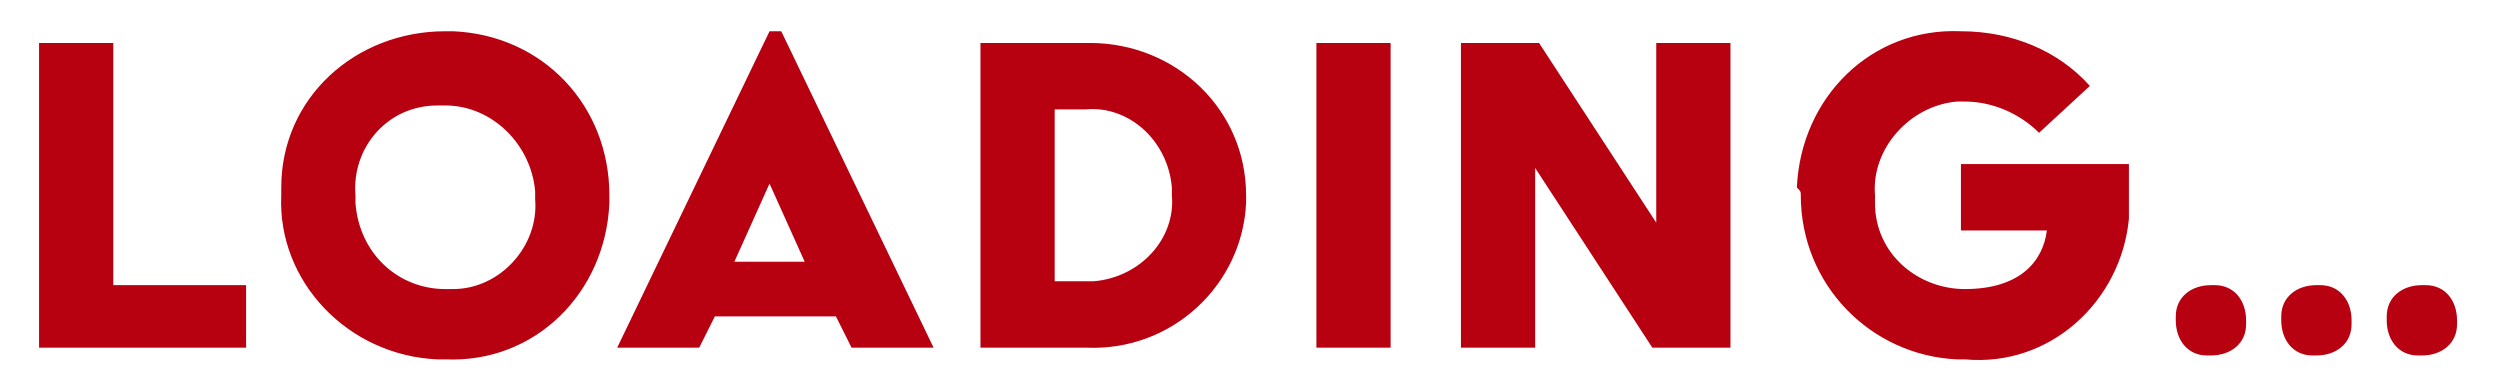
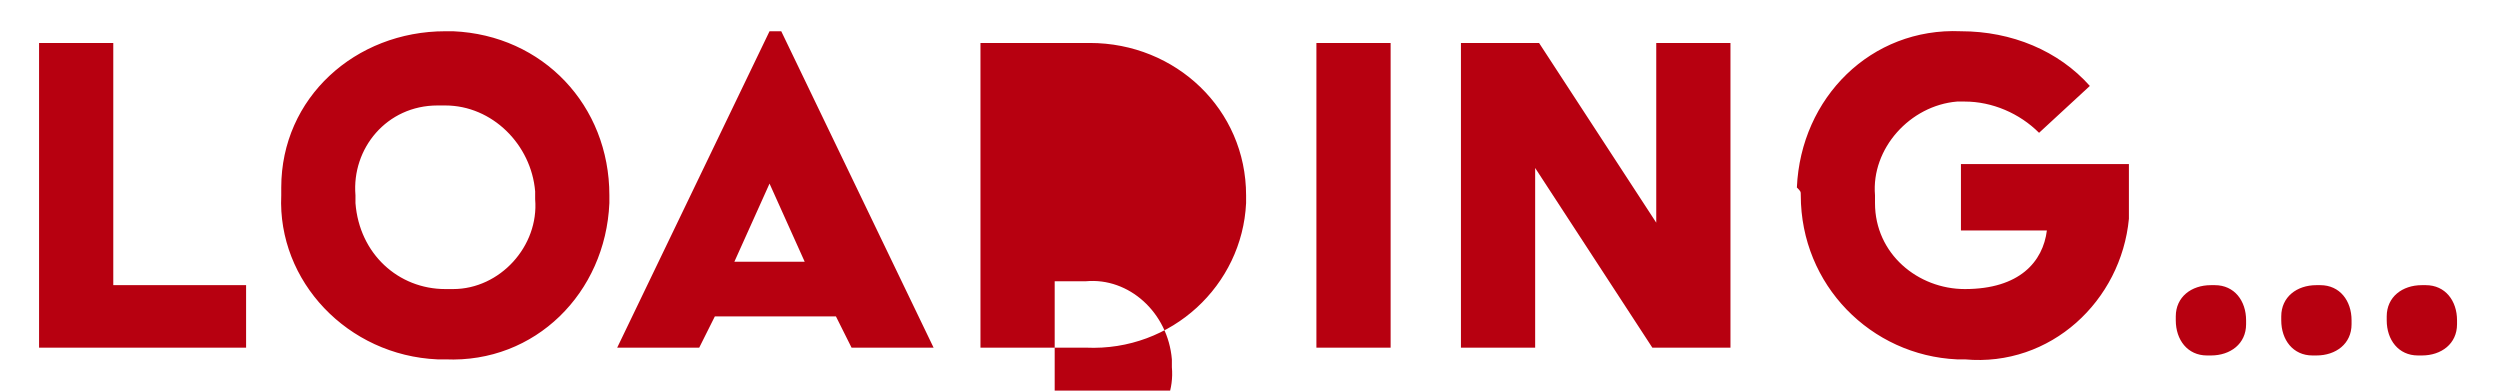
<svg xmlns="http://www.w3.org/2000/svg" version="1.1" id="レイヤー_1" x="0px" y="0px" viewBox="0 0 64 10" style="enable-background:new 0 0 64 10;" xml:space="preserve">
  <style type="text/css">
	.st0{fill:#B70010;}
</style>
-   <path class="st0" d="M1,8.9h5.3V7.3H2.9V1.1H1V8.9z M7.2,5c-0.1,2.2,1.7,4.1,4,4.2c0.1,0,0.2,0,0.2,0c2.3,0.1,4.1-1.7,4.2-4  c0-0.1,0-0.1,0-0.2c0-2.3-1.7-4.1-4-4.2c-0.1,0-0.1,0-0.2,0C9.1,0.8,7.2,2.5,7.2,4.8C7.2,4.8,7.2,4.9,7.2,5z M9.1,5  C9,3.8,9.9,2.7,11.2,2.7c0.1,0,0.1,0,0.2,0c1.2,0,2.2,1,2.3,2.2c0,0.1,0,0.1,0,0.2c0.1,1.2-0.9,2.3-2.1,2.3c-0.1,0-0.1,0-0.2,0  c-1.2,0-2.2-0.9-2.3-2.2C9.1,5.1,9.1,5.1,9.1,5z M15.8,8.9h2.1l0.4-0.8h3.1l0.4,0.8h2.1L20,0.8h-0.3L15.8,8.9z M18.8,6.7l0.9-2h0  l0.9,2H18.8z M25.1,8.9h2.7c2.2,0.1,4-1.6,4.1-3.7c0-0.1,0-0.1,0-0.2c0-2.2-1.8-3.9-4-3.9c0,0-0.1,0-0.1,0h-2.7V8.9z M27,7.2V2.8  h0.8c1.1-0.1,2.1,0.8,2.2,2c0,0.1,0,0.1,0,0.2c0.1,1.1-0.8,2.1-2,2.2c-0.1,0-0.1,0-0.2,0H27z M33.7,8.9h1.9V1.1h-1.9V8.9z M37.4,8.9  h1.9V4.3l3,4.6h2V1.1h-1.9v4.6l-3-4.6h-2V8.9z M46.1,5c0,2.3,1.8,4.1,4,4.2c0.1,0,0.1,0,0.2,0c2.2,0.2,4-1.5,4.2-3.6  c0-0.2,0-0.4,0-0.6V4.2h-4.3v1.7h2.2c-0.1,0.8-0.7,1.5-2.1,1.5c-1.2,0-2.3-0.9-2.3-2.2c0-0.1,0-0.1,0-0.2c-0.1-1.2,0.9-2.3,2.1-2.4  c0.1,0,0.1,0,0.2,0c0.7,0,1.4,0.3,1.9,0.8l1.3-1.2c-0.8-0.9-2-1.4-3.3-1.4c-2.3-0.1-4.1,1.7-4.2,4C46.1,4.9,46.1,4.9,46.1,5L46.1,5z   M55.7,8.2c0,0.5,0.3,0.9,0.8,0.9c0,0,0.1,0,0.1,0c0.5,0,0.9-0.3,0.9-0.8c0,0,0-0.1,0-0.1c0-0.5-0.3-0.9-0.8-0.9c0,0-0.1,0-0.1,0  c-0.5,0-0.9,0.3-0.9,0.8C55.7,8.1,55.7,8.2,55.7,8.2z M58.4,8.2c0,0.5,0.3,0.9,0.8,0.9c0,0,0.1,0,0.1,0c0.5,0,0.9-0.3,0.9-0.8  c0,0,0-0.1,0-0.1c0-0.5-0.3-0.9-0.8-0.9c0,0-0.1,0-0.1,0c-0.5,0-0.9,0.3-0.9,0.8C58.4,8.1,58.4,8.2,58.4,8.2z M61.1,8.2  c0,0.5,0.3,0.9,0.8,0.9c0,0,0.1,0,0.1,0c0.5,0,0.9-0.3,0.9-0.8c0,0,0-0.1,0-0.1c0-0.5-0.3-0.9-0.8-0.9c0,0-0.1,0-0.1,0  c-0.5,0-0.9,0.3-0.9,0.8C61.1,8.1,61.1,8.2,61.1,8.2L61.1,8.2z" />
+   <path class="st0" d="M1,8.9h5.3V7.3H2.9V1.1H1V8.9z M7.2,5c-0.1,2.2,1.7,4.1,4,4.2c0.1,0,0.2,0,0.2,0c2.3,0.1,4.1-1.7,4.2-4  c0-0.1,0-0.1,0-0.2c0-2.3-1.7-4.1-4-4.2c-0.1,0-0.1,0-0.2,0C9.1,0.8,7.2,2.5,7.2,4.8C7.2,4.8,7.2,4.9,7.2,5z M9.1,5  C9,3.8,9.9,2.7,11.2,2.7c0.1,0,0.1,0,0.2,0c1.2,0,2.2,1,2.3,2.2c0,0.1,0,0.1,0,0.2c0.1,1.2-0.9,2.3-2.1,2.3c-0.1,0-0.1,0-0.2,0  c-1.2,0-2.2-0.9-2.3-2.2C9.1,5.1,9.1,5.1,9.1,5z M15.8,8.9h2.1l0.4-0.8h3.1l0.4,0.8h2.1L20,0.8h-0.3L15.8,8.9z M18.8,6.7l0.9-2h0  l0.9,2H18.8z M25.1,8.9h2.7c2.2,0.1,4-1.6,4.1-3.7c0-0.1,0-0.1,0-0.2c0-2.2-1.8-3.9-4-3.9c0,0-0.1,0-0.1,0h-2.7V8.9z M27,7.2h0.8c1.1-0.1,2.1,0.8,2.2,2c0,0.1,0,0.1,0,0.2c0.1,1.1-0.8,2.1-2,2.2c-0.1,0-0.1,0-0.2,0H27z M33.7,8.9h1.9V1.1h-1.9V8.9z M37.4,8.9  h1.9V4.3l3,4.6h2V1.1h-1.9v4.6l-3-4.6h-2V8.9z M46.1,5c0,2.3,1.8,4.1,4,4.2c0.1,0,0.1,0,0.2,0c2.2,0.2,4-1.5,4.2-3.6  c0-0.2,0-0.4,0-0.6V4.2h-4.3v1.7h2.2c-0.1,0.8-0.7,1.5-2.1,1.5c-1.2,0-2.3-0.9-2.3-2.2c0-0.1,0-0.1,0-0.2c-0.1-1.2,0.9-2.3,2.1-2.4  c0.1,0,0.1,0,0.2,0c0.7,0,1.4,0.3,1.9,0.8l1.3-1.2c-0.8-0.9-2-1.4-3.3-1.4c-2.3-0.1-4.1,1.7-4.2,4C46.1,4.9,46.1,4.9,46.1,5L46.1,5z   M55.7,8.2c0,0.5,0.3,0.9,0.8,0.9c0,0,0.1,0,0.1,0c0.5,0,0.9-0.3,0.9-0.8c0,0,0-0.1,0-0.1c0-0.5-0.3-0.9-0.8-0.9c0,0-0.1,0-0.1,0  c-0.5,0-0.9,0.3-0.9,0.8C55.7,8.1,55.7,8.2,55.7,8.2z M58.4,8.2c0,0.5,0.3,0.9,0.8,0.9c0,0,0.1,0,0.1,0c0.5,0,0.9-0.3,0.9-0.8  c0,0,0-0.1,0-0.1c0-0.5-0.3-0.9-0.8-0.9c0,0-0.1,0-0.1,0c-0.5,0-0.9,0.3-0.9,0.8C58.4,8.1,58.4,8.2,58.4,8.2z M61.1,8.2  c0,0.5,0.3,0.9,0.8,0.9c0,0,0.1,0,0.1,0c0.5,0,0.9-0.3,0.9-0.8c0,0,0-0.1,0-0.1c0-0.5-0.3-0.9-0.8-0.9c0,0-0.1,0-0.1,0  c-0.5,0-0.9,0.3-0.9,0.8C61.1,8.1,61.1,8.2,61.1,8.2L61.1,8.2z" />
</svg>